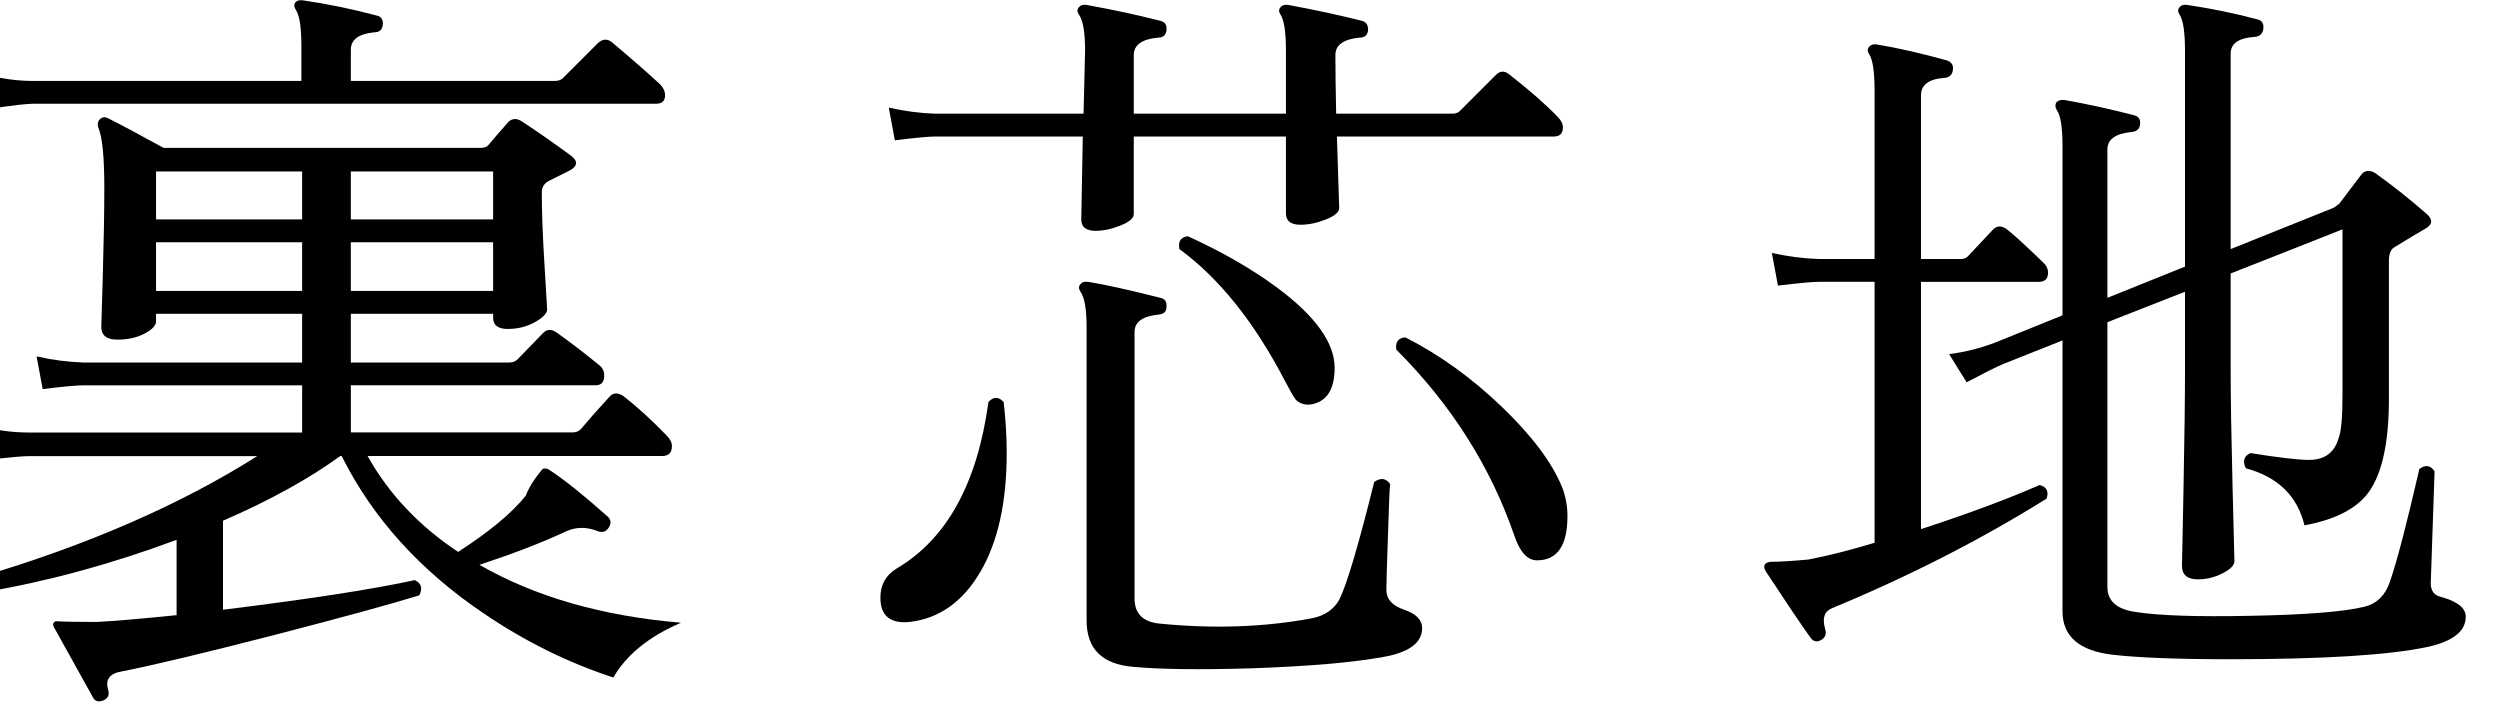
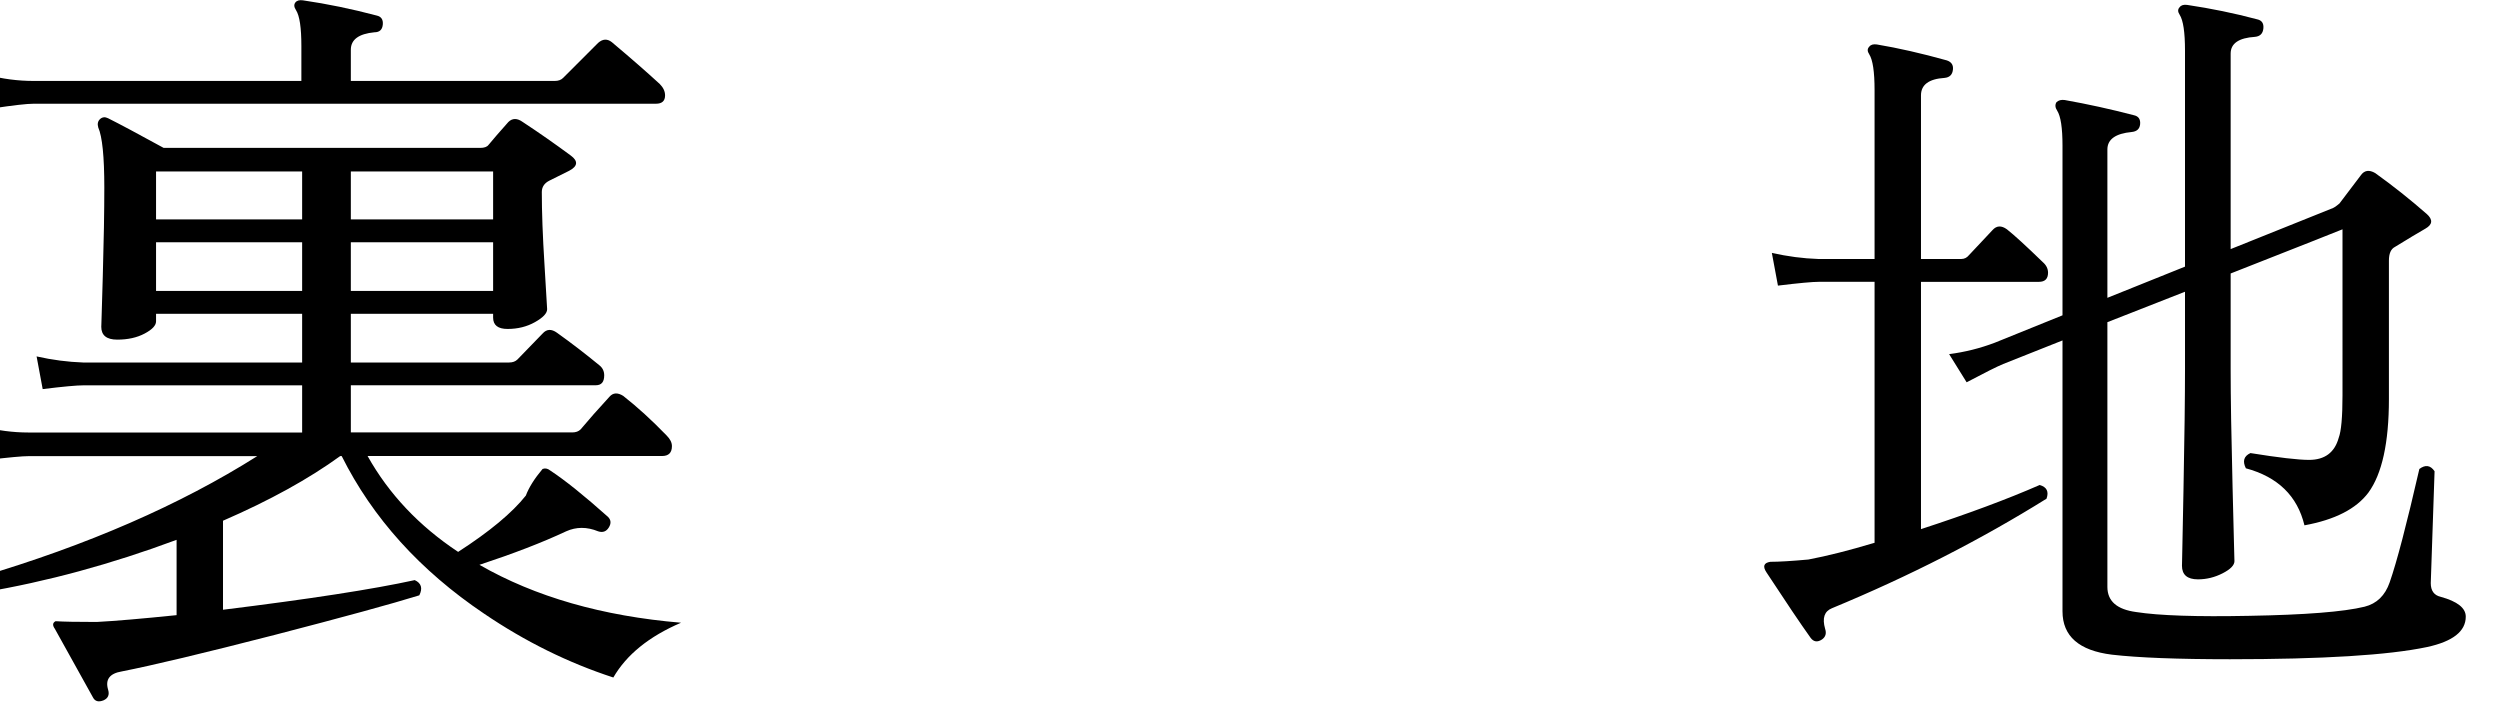
<svg xmlns="http://www.w3.org/2000/svg" version="1.1" x="0px" y="0px" width="69px" height="20px" viewBox="1 0 69 20" overflow="visible" enable-background="new 1 0 69 20" xml:space="preserve">
  <defs>
</defs>
  <g>
    <g>
      <path d="M19.797,17.187c-0.882,0.378-1.505,0.882-1.869,1.512c-1.246-0.406-2.436-0.994-3.57-1.764    c-1.764-1.189-3.073-2.639-3.927-4.347h-0.042c-0.868,0.63-1.946,1.225-3.234,1.784v2.457c2.38-0.294,4.144-0.566,5.292-0.818    c0.182,0.084,0.224,0.224,0.126,0.42c-0.77,0.238-2.1,0.602-3.99,1.092c-1.96,0.504-3.367,0.84-4.221,1.008    c-0.336,0.056-0.462,0.224-0.378,0.504c0.042,0.14,0,0.238-0.126,0.294c-0.14,0.056-0.238,0.028-0.294-0.084l-1.05-1.89    c-0.07-0.098-0.063-0.168,0.021-0.21c0.21,0.014,0.588,0.021,1.134,0.021c0.518-0.027,1.252-0.091,2.205-0.188v-2.079    c-1.806,0.672-3.584,1.155-5.334,1.449c-0.182-0.098-0.217-0.238-0.105-0.42c2.982-0.882,5.537-1.995,7.665-3.339H1.8    c-0.182,0-0.56,0.035-1.134,0.104l-0.168-0.924c0.434,0.112,0.861,0.168,1.281,0.168h7.56v-1.302H3.312    c-0.196,0-0.574,0.035-1.134,0.104L2.01,9.837c0.434,0.098,0.861,0.153,1.281,0.168h6.048V8.66H5.307v0.21    c0,0.112-0.105,0.225-0.315,0.336C4.782,9.318,4.53,9.374,4.236,9.374S3.795,9.256,3.795,9.018c0,0.042,0.014-0.424,0.042-1.396    c0.028-0.973,0.042-1.788,0.042-2.446c0-0.854-0.056-1.407-0.168-1.659C3.683,3.418,3.701,3.341,3.764,3.284    C3.827,3.229,3.9,3.222,3.984,3.264C4.292,3.418,4.803,3.69,5.517,4.082h8.736c0.112,0,0.189-0.027,0.231-0.084    c0.126-0.153,0.308-0.363,0.546-0.63c0.112-0.111,0.245-0.111,0.399,0c0.448,0.294,0.889,0.603,1.323,0.924    c0.21,0.154,0.196,0.295-0.042,0.421l-0.546,0.272c-0.14,0.07-0.21,0.176-0.21,0.315c0,0.546,0.024,1.215,0.074,2.005    c0.049,0.791,0.073,1.201,0.073,1.229c0,0.112-0.112,0.231-0.336,0.357c-0.224,0.126-0.476,0.188-0.756,0.188    c-0.266,0-0.399-0.104-0.399-0.314V8.66h-3.927v1.345h4.368c0.098,0,0.175-0.028,0.231-0.084l0.693-0.715    c0.112-0.126,0.245-0.133,0.399-0.021c0.392,0.28,0.784,0.581,1.176,0.903c0.084,0.069,0.126,0.161,0.126,0.272    c0,0.183-0.077,0.273-0.231,0.273h-6.762v1.302h6.111c0.098,0,0.175-0.028,0.231-0.084c0.21-0.252,0.476-0.553,0.798-0.903    c0.098-0.111,0.224-0.118,0.378-0.021c0.392,0.308,0.791,0.672,1.197,1.092c0.098,0.098,0.147,0.196,0.147,0.294    c0,0.182-0.091,0.273-0.273,0.273h-8.127c0.588,1.05,1.421,1.932,2.499,2.646c0.868-0.56,1.491-1.078,1.869-1.554    c0.084-0.224,0.238-0.469,0.462-0.735c0.07-0.027,0.14-0.014,0.21,0.042c0.406,0.267,0.938,0.693,1.596,1.281    c0.084,0.084,0.091,0.182,0.021,0.294c-0.07,0.112-0.168,0.146-0.294,0.104c-0.308-0.126-0.602-0.126-0.882,0    c-0.659,0.309-1.457,0.616-2.394,0.925C15.772,16.473,17.627,17.005,19.797,17.187z M19.209,2.318    c0.098,0.099,0.147,0.203,0.147,0.315c0,0.154-0.084,0.23-0.252,0.23H1.926c-0.182,0-0.553,0.042-1.113,0.126L0.645,2.066    c0.42,0.112,0.847,0.168,1.281,0.168h7.392V1.269c0-0.504-0.049-0.833-0.147-0.987C9.115,0.197,9.108,0.128,9.15,0.071    c0.042-0.056,0.112-0.076,0.21-0.062c0.672,0.098,1.351,0.238,2.037,0.42c0.126,0.028,0.182,0.112,0.168,0.252    c-0.014,0.14-0.091,0.21-0.231,0.21c-0.435,0.042-0.651,0.203-0.651,0.482v0.861h5.628c0.098,0,0.175-0.027,0.231-0.084    l0.966-0.966c0.126-0.112,0.252-0.119,0.378-0.021C18.418,1.611,18.859,1.996,19.209,2.318z M9.339,6.057V4.733H5.307v1.323H9.339    z M9.339,8.03V6.687H5.307V8.03H9.339z M14.61,6.057V4.733h-3.927v1.323H14.61z M14.61,8.03V6.687h-3.927V8.03H14.61z" />
-       <path d="M28.701,11.097c0.056,0.49,0.084,0.959,0.084,1.407c0,1.357-0.242,2.449-0.725,3.275s-1.131,1.288-1.942,1.386    c-0.546,0.057-0.819-0.168-0.819-0.672c0-0.35,0.147-0.615,0.441-0.798c1.386-0.812,2.233-2.345,2.541-4.599    C28.421,10.942,28.561,10.942,28.701,11.097z M43.989,3.222c0.098,0.098,0.147,0.196,0.147,0.294c0,0.168-0.084,0.252-0.252,0.252    h-5.985l0.063,1.974c0,0.112-0.123,0.218-0.367,0.315c-0.245,0.098-0.48,0.146-0.704,0.146c-0.266,0-0.399-0.104-0.399-0.314    V3.768h-4.2v2.142c0,0.112-0.123,0.218-0.368,0.315s-0.472,0.146-0.682,0.146c-0.266,0-0.399-0.104-0.399-0.314    c0-0.126,0.014-0.889,0.042-2.289h-4.074c-0.182,0-0.553,0.035-1.113,0.104L25.53,2.97c0.434,0.098,0.861,0.154,1.281,0.168h4.095    l0.042-1.743c0-0.504-0.056-0.833-0.168-0.987c-0.056-0.084-0.056-0.153,0-0.21c0.042-0.056,0.112-0.076,0.21-0.062    c0.77,0.14,1.449,0.287,2.037,0.44c0.126,0.028,0.182,0.112,0.168,0.252c-0.014,0.141-0.091,0.21-0.231,0.21    c-0.448,0.042-0.672,0.203-0.672,0.483v1.617h4.2V1.395c0-0.504-0.049-0.833-0.147-0.987c-0.056-0.084-0.056-0.153,0-0.21    c0.042-0.056,0.112-0.076,0.21-0.062c0.756,0.14,1.435,0.287,2.037,0.44c0.112,0.028,0.168,0.112,0.168,0.252    c-0.014,0.141-0.091,0.21-0.231,0.21c-0.448,0.042-0.672,0.203-0.672,0.483c0,0.42,0.007,0.959,0.021,1.617h3.213    c0.098,0,0.175-0.035,0.231-0.105l0.966-0.966c0.112-0.112,0.231-0.119,0.357-0.021C43.219,2.494,43.667,2.886,43.989,3.222z     M40.251,17.333c0,0.406-0.357,0.673-1.071,0.799c-0.84,0.153-2.058,0.259-3.654,0.314c-1.428,0.042-2.513,0.028-3.255-0.042    c-0.854-0.07-1.281-0.497-1.281-1.281V9.038c0-0.504-0.056-0.832-0.168-0.986c-0.056-0.084-0.056-0.154,0-0.21    c0.042-0.056,0.112-0.077,0.21-0.063c0.448,0.07,1.113,0.218,1.995,0.441c0.126,0.028,0.182,0.112,0.168,0.252    c0,0.126-0.07,0.196-0.21,0.21c-0.448,0.042-0.672,0.203-0.672,0.482v7.351c0,0.406,0.217,0.637,0.651,0.692    c1.512,0.154,2.933,0.105,4.263-0.146c0.336-0.07,0.581-0.238,0.735-0.504c0.21-0.42,0.532-1.505,0.966-3.255    c0.182-0.126,0.329-0.105,0.441,0.062c-0.014,0.057-0.035,0.546-0.063,1.47c-0.028,0.799-0.042,1.281-0.042,1.449    c0,0.252,0.164,0.435,0.493,0.546C40.086,16.941,40.251,17.109,40.251,17.333z M37.836,10.151c0,0.588-0.21,0.924-0.63,1.008    c-0.182,0.028-0.329-0.014-0.441-0.126c-0.056-0.069-0.161-0.252-0.315-0.546c-0.84-1.609-1.806-2.813-2.898-3.612    c-0.042-0.21,0.035-0.328,0.231-0.356c0.952,0.434,1.778,0.91,2.478,1.428C37.311,8.73,37.836,9.466,37.836,10.151z     M44.115,13.448c0.098,0.252,0.147,0.519,0.147,0.798c0,0.812-0.28,1.219-0.84,1.219c-0.266,0-0.476-0.231-0.63-0.693    c-0.658-1.903-1.743-3.612-3.255-5.124c-0.028-0.21,0.056-0.322,0.252-0.336c0.938,0.476,1.823,1.113,2.656,1.911    S43.835,12.763,44.115,13.448z" />
-       <path d="M57.484,13.764c-1.82,1.134-3.794,2.142-5.922,3.023c-0.21,0.084-0.273,0.273-0.189,0.567    c0.042,0.126,0.014,0.224-0.084,0.294c-0.126,0.084-0.231,0.07-0.315-0.042c-0.28-0.392-0.686-0.994-1.218-1.806    c-0.112-0.168-0.077-0.266,0.105-0.294c0.238,0,0.588-0.021,1.05-0.063c0.518-0.098,1.126-0.252,1.827-0.462V7.778h-1.533    c-0.182,0-0.56,0.035-1.134,0.105L49.903,6.98c0.434,0.098,0.861,0.154,1.281,0.168h1.554V2.486c0-0.504-0.049-0.833-0.147-0.987    c-0.056-0.084-0.056-0.153,0-0.21c0.042-0.056,0.112-0.076,0.21-0.062c0.588,0.098,1.232,0.245,1.932,0.44    c0.126,0.042,0.182,0.127,0.168,0.253c-0.014,0.14-0.091,0.217-0.231,0.23c-0.434,0.028-0.651,0.189-0.651,0.483v4.515h1.113    c0.084,0,0.154-0.035,0.21-0.104l0.651-0.693c0.112-0.126,0.245-0.133,0.399-0.021c0.196,0.154,0.525,0.455,0.987,0.903    c0.098,0.084,0.147,0.183,0.147,0.294c0,0.168-0.084,0.252-0.252,0.252h-3.255v6.825c1.288-0.42,2.38-0.826,3.276-1.218    C57.491,13.441,57.554,13.567,57.484,13.764z M69.055,17.019c0,0.406-0.357,0.686-1.071,0.84    c-1.064,0.224-2.877,0.336-5.439,0.336c-1.442,0-2.527-0.042-3.255-0.126c-0.91-0.112-1.365-0.511-1.365-1.197V9.396l-1.638,0.651    c-0.168,0.069-0.504,0.238-1.008,0.504l-0.483-0.777c0.434-0.056,0.854-0.161,1.26-0.315l1.869-0.756V4.02    c0-0.49-0.049-0.812-0.147-0.966c-0.056-0.084-0.063-0.161-0.021-0.231c0.056-0.056,0.133-0.076,0.231-0.062    c0.63,0.112,1.267,0.252,1.911,0.42c0.126,0.028,0.182,0.112,0.168,0.252c-0.014,0.126-0.091,0.196-0.231,0.21    c-0.448,0.042-0.672,0.203-0.672,0.482V8.22l2.142-0.861V1.395c0-0.504-0.049-0.833-0.147-0.987c-0.056-0.084-0.056-0.153,0-0.21    c0.042-0.056,0.112-0.076,0.21-0.062c0.658,0.098,1.302,0.23,1.932,0.398c0.126,0.028,0.182,0.112,0.168,0.252    c-0.014,0.141-0.091,0.218-0.231,0.231c-0.448,0.028-0.672,0.182-0.672,0.462v5.396l2.772-1.112    c0.056-0.014,0.133-0.063,0.231-0.147l0.588-0.776c0.098-0.141,0.231-0.161,0.399-0.063c0.49,0.351,0.966,0.729,1.428,1.134    c0.168,0.154,0.154,0.287-0.042,0.399c-0.196,0.112-0.476,0.28-0.84,0.504c-0.112,0.056-0.168,0.182-0.168,0.378v3.822    c0,1.204-0.189,2.065-0.567,2.583c-0.336,0.448-0.924,0.749-1.764,0.902c-0.196-0.812-0.735-1.336-1.617-1.574    c-0.098-0.196-0.056-0.336,0.126-0.42c0.784,0.126,1.323,0.188,1.617,0.188c0.434,0,0.707-0.203,0.819-0.609    c0.07-0.182,0.105-0.573,0.105-1.176V6.329c-0.098,0.042-1.127,0.448-3.087,1.219v2.646c0,0.771,0.018,1.855,0.053,3.255    c0.035,1.4,0.052,2.079,0.052,2.037c0,0.112-0.108,0.225-0.325,0.336c-0.217,0.112-0.445,0.168-0.683,0.168    c-0.294,0-0.441-0.126-0.441-0.378c0,0.057,0.014-0.641,0.042-2.09c0.028-1.448,0.042-2.564,0.042-3.349V8.052l-2.142,0.84v7.308    c0,0.393,0.266,0.623,0.798,0.693c0.63,0.098,1.666,0.133,3.108,0.104c1.554-0.027,2.618-0.111,3.192-0.252    c0.336-0.084,0.567-0.308,0.693-0.672c0.196-0.56,0.469-1.603,0.819-3.129c0.168-0.126,0.308-0.104,0.42,0.063l-0.105,3.087    c0,0.21,0.091,0.336,0.273,0.378C68.824,16.599,69.055,16.78,69.055,17.019z" />
+       <path d="M57.484,13.764c-1.82,1.134-3.794,2.142-5.922,3.023c-0.21,0.084-0.273,0.273-0.189,0.567    c0.042,0.126,0.014,0.224-0.084,0.294c-0.126,0.084-0.231,0.07-0.315-0.042c-0.28-0.392-0.686-0.994-1.218-1.806    c-0.112-0.168-0.077-0.266,0.105-0.294c0.238,0,0.588-0.021,1.05-0.063c0.518-0.098,1.126-0.252,1.827-0.462V7.778h-1.533    c-0.182,0-0.56,0.035-1.134,0.105L49.903,6.98c0.434,0.098,0.861,0.154,1.281,0.168h1.554V2.486c0-0.504-0.049-0.833-0.147-0.987    c-0.056-0.084-0.056-0.153,0-0.21c0.042-0.056,0.112-0.076,0.21-0.062c0.588,0.098,1.232,0.245,1.932,0.44    c0.126,0.042,0.182,0.127,0.168,0.253c-0.014,0.14-0.091,0.217-0.231,0.23c-0.434,0.028-0.651,0.189-0.651,0.483v4.515h1.113    c0.084,0,0.154-0.035,0.21-0.104l0.651-0.693c0.112-0.126,0.245-0.133,0.399-0.021c0.196,0.154,0.525,0.455,0.987,0.903    c0.098,0.084,0.147,0.183,0.147,0.294c0,0.168-0.084,0.252-0.252,0.252h-3.255v6.825c1.288-0.42,2.38-0.826,3.276-1.218    C57.491,13.441,57.554,13.567,57.484,13.764M69.055,17.019c0,0.406-0.357,0.686-1.071,0.84    c-1.064,0.224-2.877,0.336-5.439,0.336c-1.442,0-2.527-0.042-3.255-0.126c-0.91-0.112-1.365-0.511-1.365-1.197V9.396l-1.638,0.651    c-0.168,0.069-0.504,0.238-1.008,0.504l-0.483-0.777c0.434-0.056,0.854-0.161,1.26-0.315l1.869-0.756V4.02    c0-0.49-0.049-0.812-0.147-0.966c-0.056-0.084-0.063-0.161-0.021-0.231c0.056-0.056,0.133-0.076,0.231-0.062    c0.63,0.112,1.267,0.252,1.911,0.42c0.126,0.028,0.182,0.112,0.168,0.252c-0.014,0.126-0.091,0.196-0.231,0.21    c-0.448,0.042-0.672,0.203-0.672,0.482V8.22l2.142-0.861V1.395c0-0.504-0.049-0.833-0.147-0.987c-0.056-0.084-0.056-0.153,0-0.21    c0.042-0.056,0.112-0.076,0.21-0.062c0.658,0.098,1.302,0.23,1.932,0.398c0.126,0.028,0.182,0.112,0.168,0.252    c-0.014,0.141-0.091,0.218-0.231,0.231c-0.448,0.028-0.672,0.182-0.672,0.462v5.396l2.772-1.112    c0.056-0.014,0.133-0.063,0.231-0.147l0.588-0.776c0.098-0.141,0.231-0.161,0.399-0.063c0.49,0.351,0.966,0.729,1.428,1.134    c0.168,0.154,0.154,0.287-0.042,0.399c-0.196,0.112-0.476,0.28-0.84,0.504c-0.112,0.056-0.168,0.182-0.168,0.378v3.822    c0,1.204-0.189,2.065-0.567,2.583c-0.336,0.448-0.924,0.749-1.764,0.902c-0.196-0.812-0.735-1.336-1.617-1.574    c-0.098-0.196-0.056-0.336,0.126-0.42c0.784,0.126,1.323,0.188,1.617,0.188c0.434,0,0.707-0.203,0.819-0.609    c0.07-0.182,0.105-0.573,0.105-1.176V6.329c-0.098,0.042-1.127,0.448-3.087,1.219v2.646c0,0.771,0.018,1.855,0.053,3.255    c0.035,1.4,0.052,2.079,0.052,2.037c0,0.112-0.108,0.225-0.325,0.336c-0.217,0.112-0.445,0.168-0.683,0.168    c-0.294,0-0.441-0.126-0.441-0.378c0,0.057,0.014-0.641,0.042-2.09c0.028-1.448,0.042-2.564,0.042-3.349V8.052l-2.142,0.84v7.308    c0,0.393,0.266,0.623,0.798,0.693c0.63,0.098,1.666,0.133,3.108,0.104c1.554-0.027,2.618-0.111,3.192-0.252    c0.336-0.084,0.567-0.308,0.693-0.672c0.196-0.56,0.469-1.603,0.819-3.129c0.168-0.126,0.308-0.104,0.42,0.063l-0.105,3.087    c0,0.21,0.091,0.336,0.273,0.378C68.824,16.599,69.055,16.78,69.055,17.019z" />
    </g>
  </g>
  <rect id="_x3C_スライス_x3E__1_" fill="none" width="70" height="20" />
</svg>